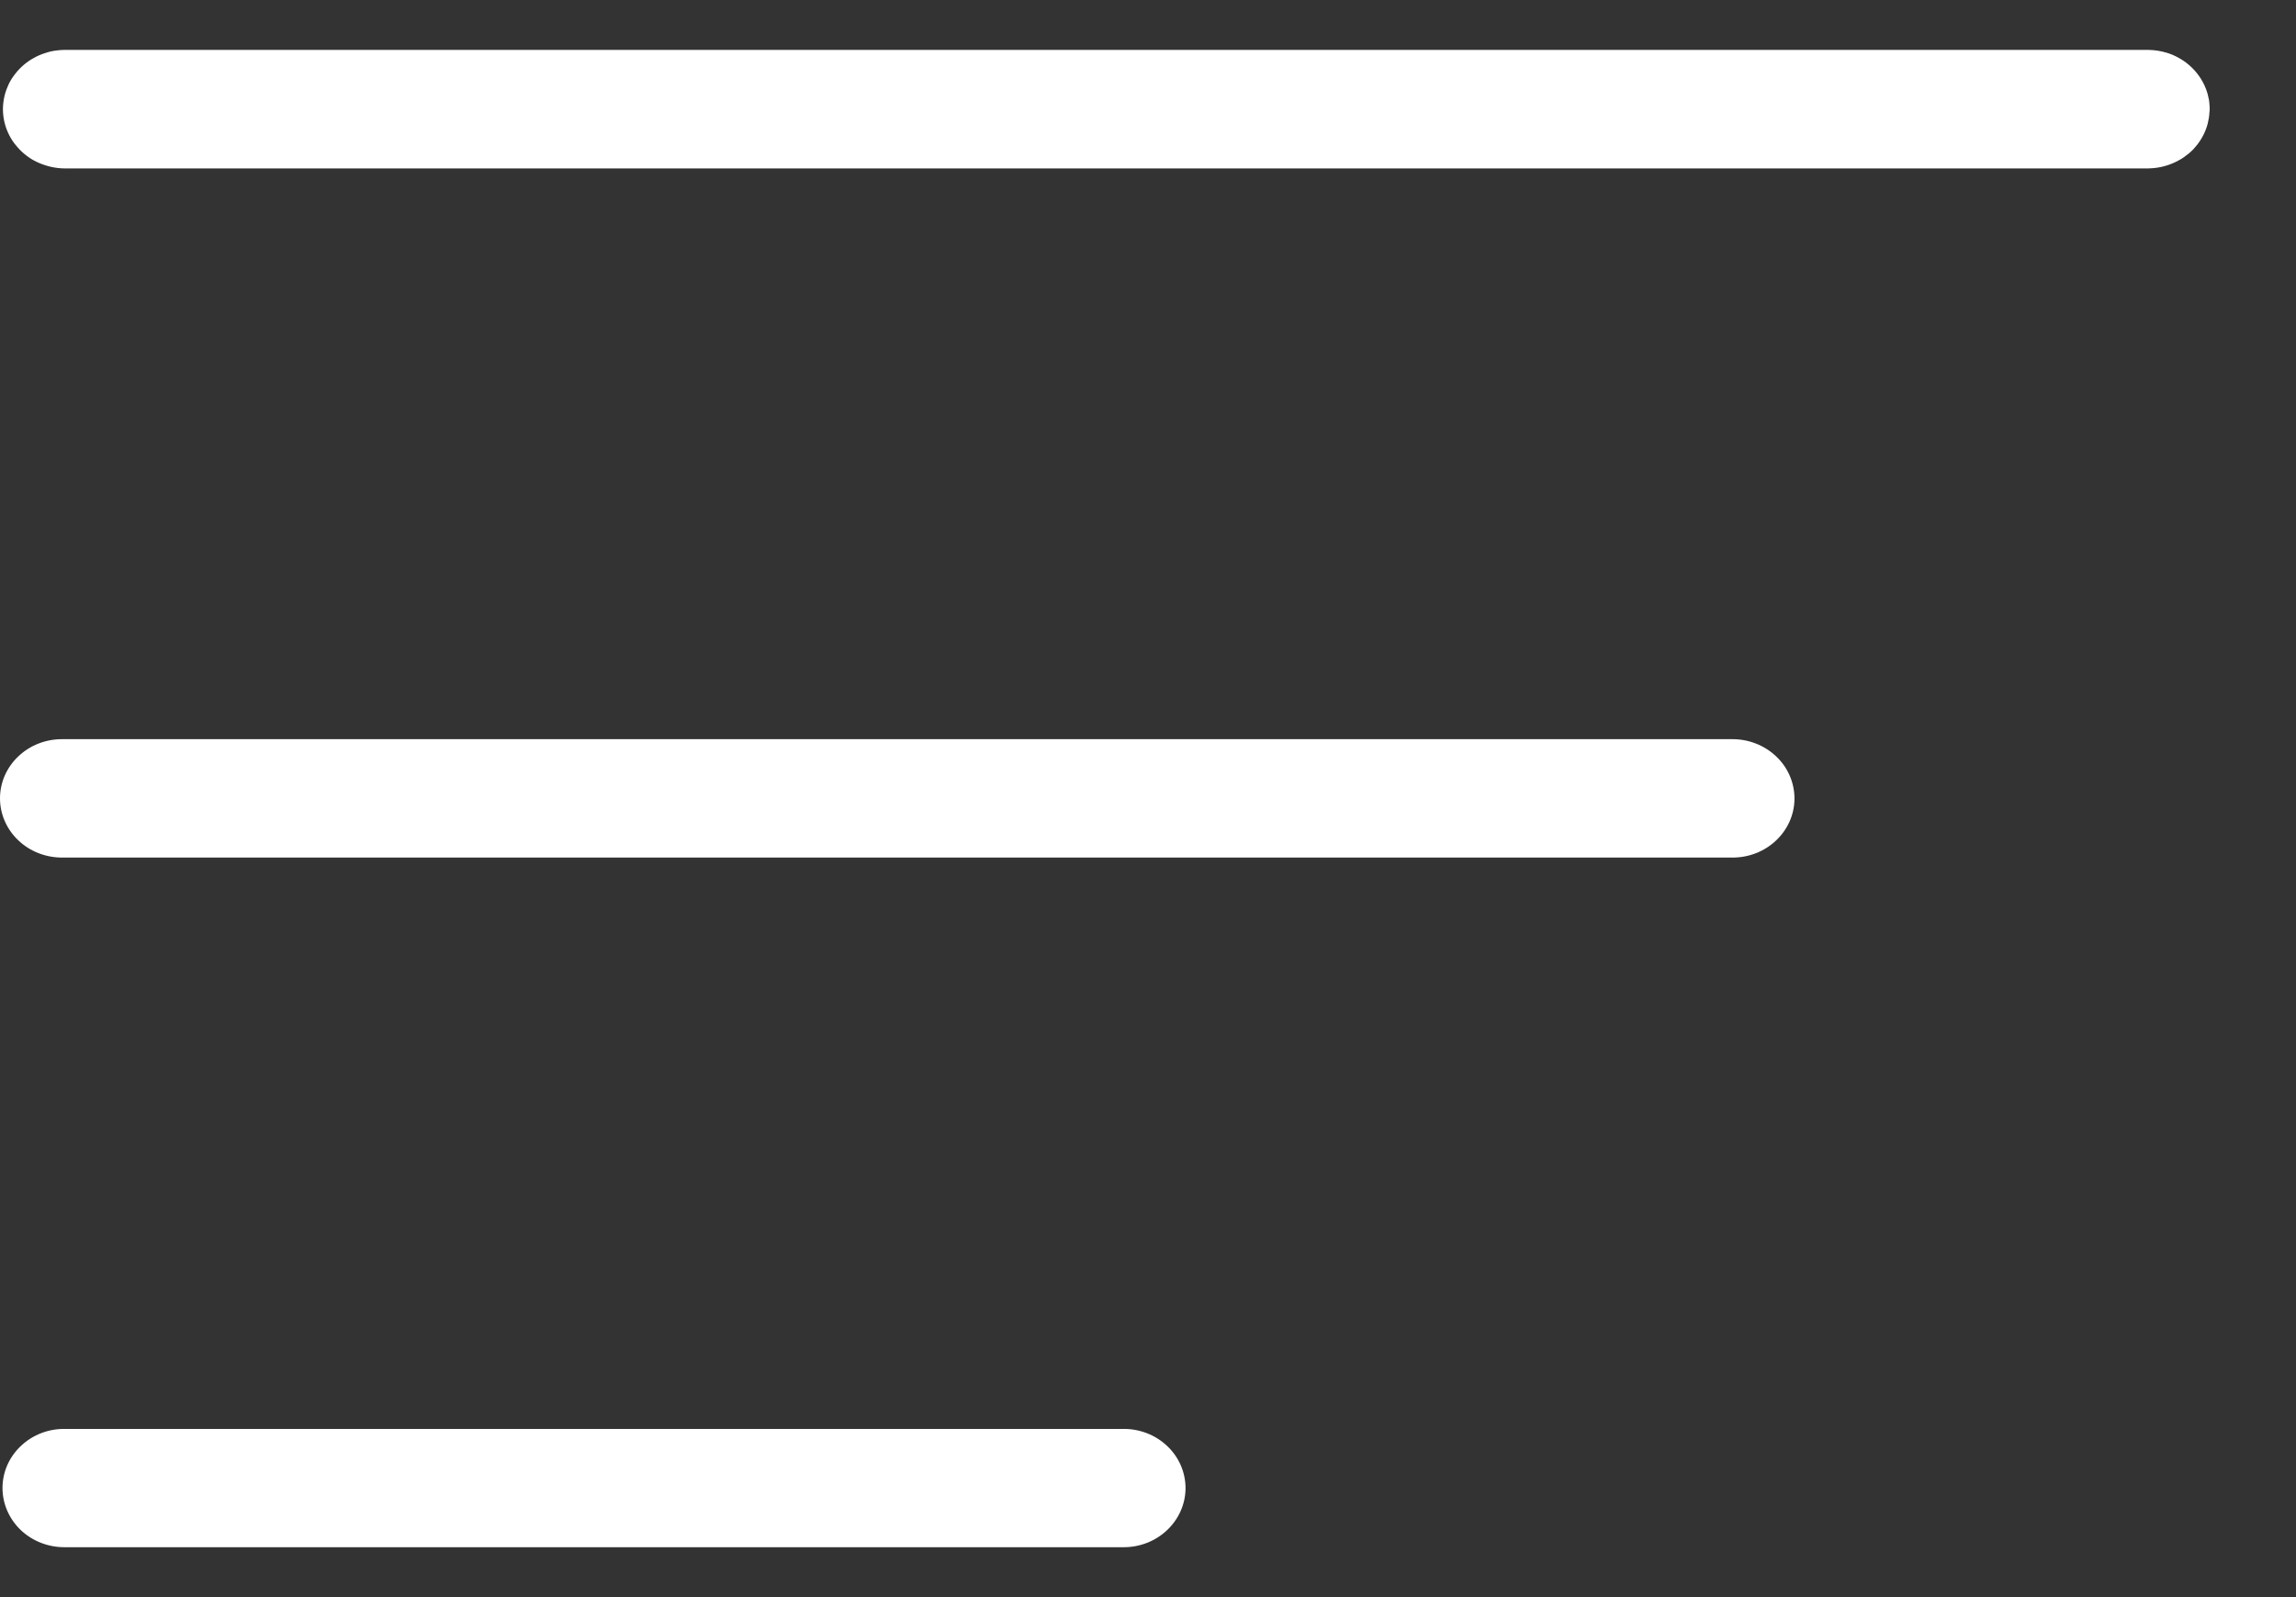
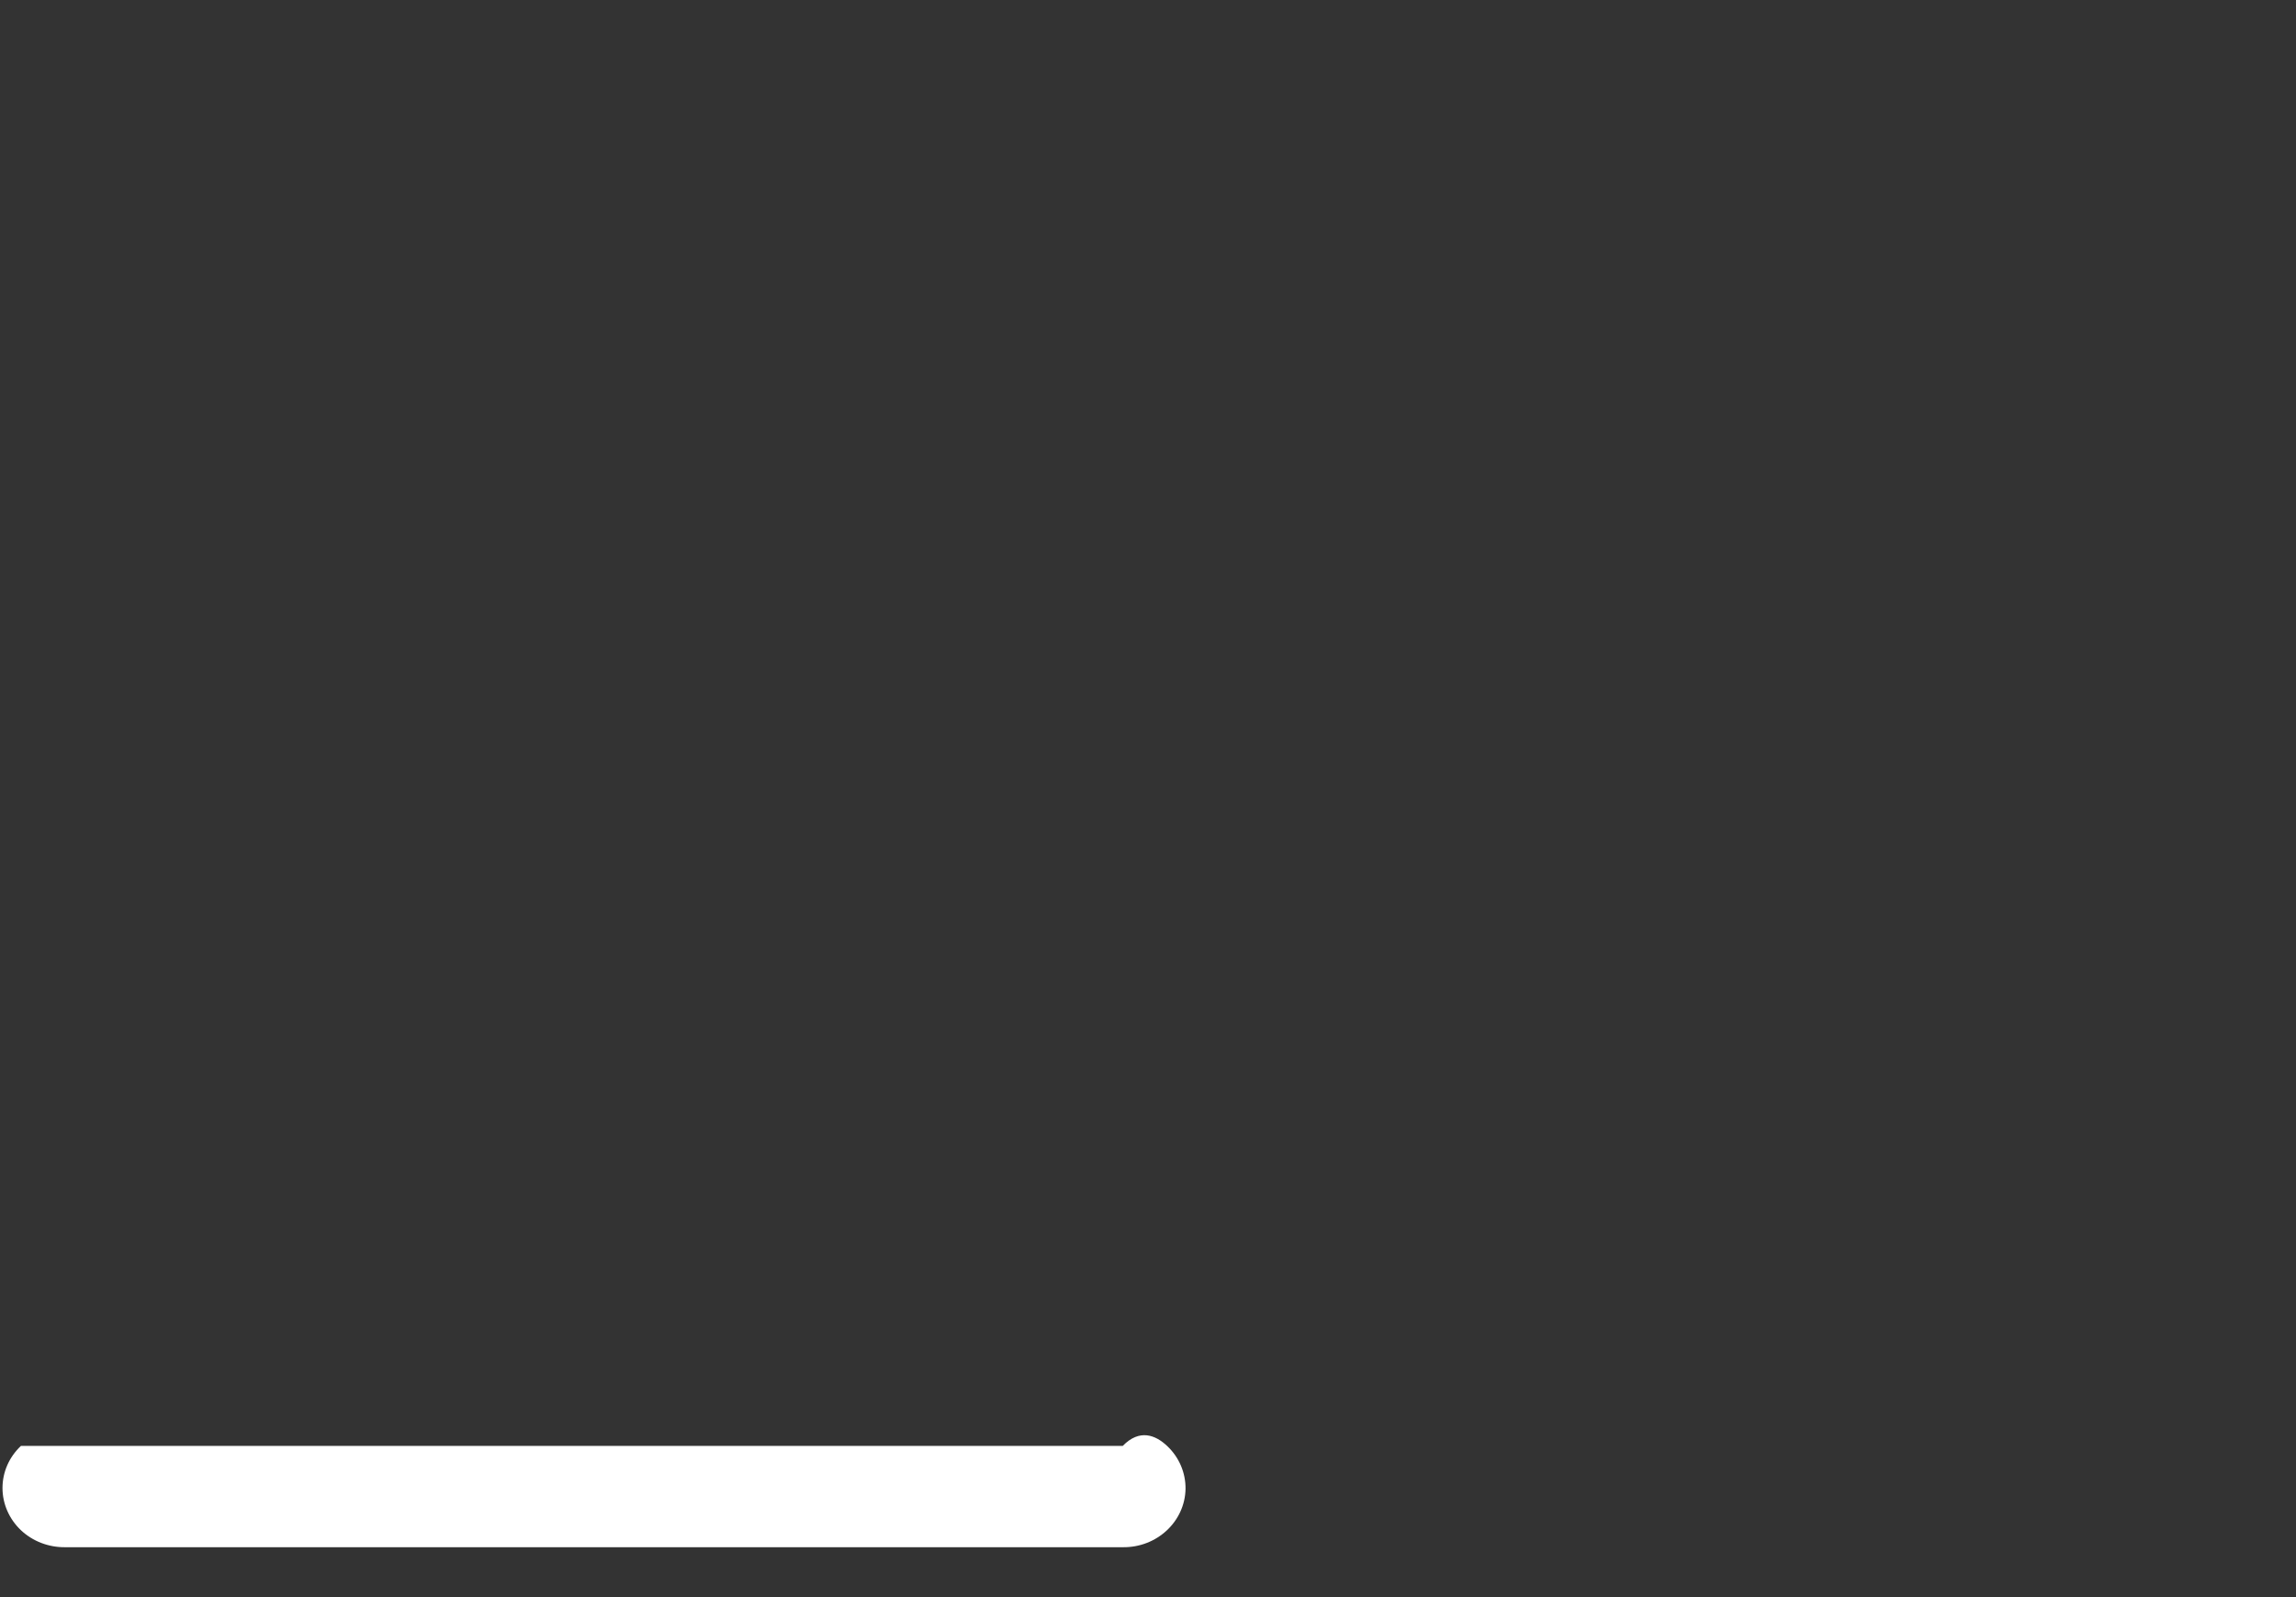
<svg xmlns="http://www.w3.org/2000/svg" width="23" height="16" viewBox="0 0 23 16" fill="none">
  <rect x="0" y="0" width="23" height="16" fill="#333333" stroke="none" />
-   <path fill-rule="evenodd" clip-rule="evenodd" d="M22.133 1.12C22.132 1.16 22.125 1.199 22.116 1.237C22.111 1.256 22.105 1.275 22.098 1.294C22.07 1.369 22.026 1.437 21.971 1.496C21.943 1.525 21.911 1.551 21.878 1.574C21.862 1.586 21.844 1.597 21.826 1.606C21.754 1.646 21.675 1.672 21.593 1.682C21.57 1.684 21.547 1.687 21.523 1.687H0.64C0.62 1.687 0.599 1.685 0.579 1.683C0.538 1.678 0.497 1.67 0.458 1.657C0.419 1.645 0.38 1.629 0.344 1.61C0.272 1.571 0.209 1.518 0.159 1.455C0.146 1.44 0.134 1.424 0.123 1.407C0.079 1.339 0.05 1.264 0.037 1.186C0.031 1.147 0.028 1.108 0.03 1.068C0.031 1.048 0.033 1.028 0.036 1.009C0.039 0.989 0.043 0.97 0.048 0.95C0.058 0.912 0.072 0.875 0.089 0.839C0.107 0.803 0.129 0.769 0.154 0.738C0.178 0.706 0.207 0.677 0.238 0.65C0.253 0.637 0.269 0.625 0.286 0.613C0.302 0.602 0.32 0.591 0.338 0.581C0.373 0.561 0.411 0.545 0.451 0.532C0.471 0.525 0.49 0.52 0.51 0.515C0.554 0.506 0.597 0.501 0.642 0.5H21.524C21.586 0.501 21.647 0.511 21.707 0.529C21.727 0.535 21.746 0.542 21.765 0.55C21.802 0.566 21.839 0.586 21.873 0.609C21.889 0.62 21.906 0.632 21.921 0.645C22.015 0.723 22.083 0.827 22.115 0.942C22.12 0.962 22.124 0.981 22.128 1C22.131 1.02 22.133 1.039 22.134 1.059C22.136 1.079 22.136 1.099 22.134 1.118L22.133 1.12Z" fill="white" />
-   <path fill-rule="evenodd" clip-rule="evenodd" d="M17.976 8.007C17.971 8.334 17.689 8.596 17.347 8.591H0.629C0.463 8.593 0.303 8.532 0.185 8.42C0.067 8.309 0 8.157 0 7.998C0 7.839 0.066 7.688 0.185 7.576C0.303 7.464 0.463 7.403 0.629 7.405H17.347C17.515 7.403 17.676 7.466 17.794 7.579C17.913 7.692 17.978 7.847 17.976 8.007Z" fill="white" />
-   <path fill-rule="evenodd" clip-rule="evenodd" d="M11.876 14.916C11.87 15.243 11.589 15.505 11.247 15.5H0.653C0.487 15.502 0.328 15.441 0.21 15.33C0.092 15.218 0.025 15.066 0.025 14.907C0.025 14.748 0.091 14.597 0.21 14.485C0.328 14.373 0.488 14.312 0.653 14.315H11.247C11.415 14.312 11.576 14.375 11.694 14.488C11.813 14.601 11.878 14.756 11.876 14.916Z" fill="white" />
+   <path fill-rule="evenodd" clip-rule="evenodd" d="M11.876 14.916C11.87 15.243 11.589 15.505 11.247 15.5H0.653C0.487 15.502 0.328 15.441 0.21 15.33C0.092 15.218 0.025 15.066 0.025 14.907C0.025 14.748 0.091 14.597 0.21 14.485H11.247C11.415 14.312 11.576 14.375 11.694 14.488C11.813 14.601 11.878 14.756 11.876 14.916Z" fill="white" />
</svg>